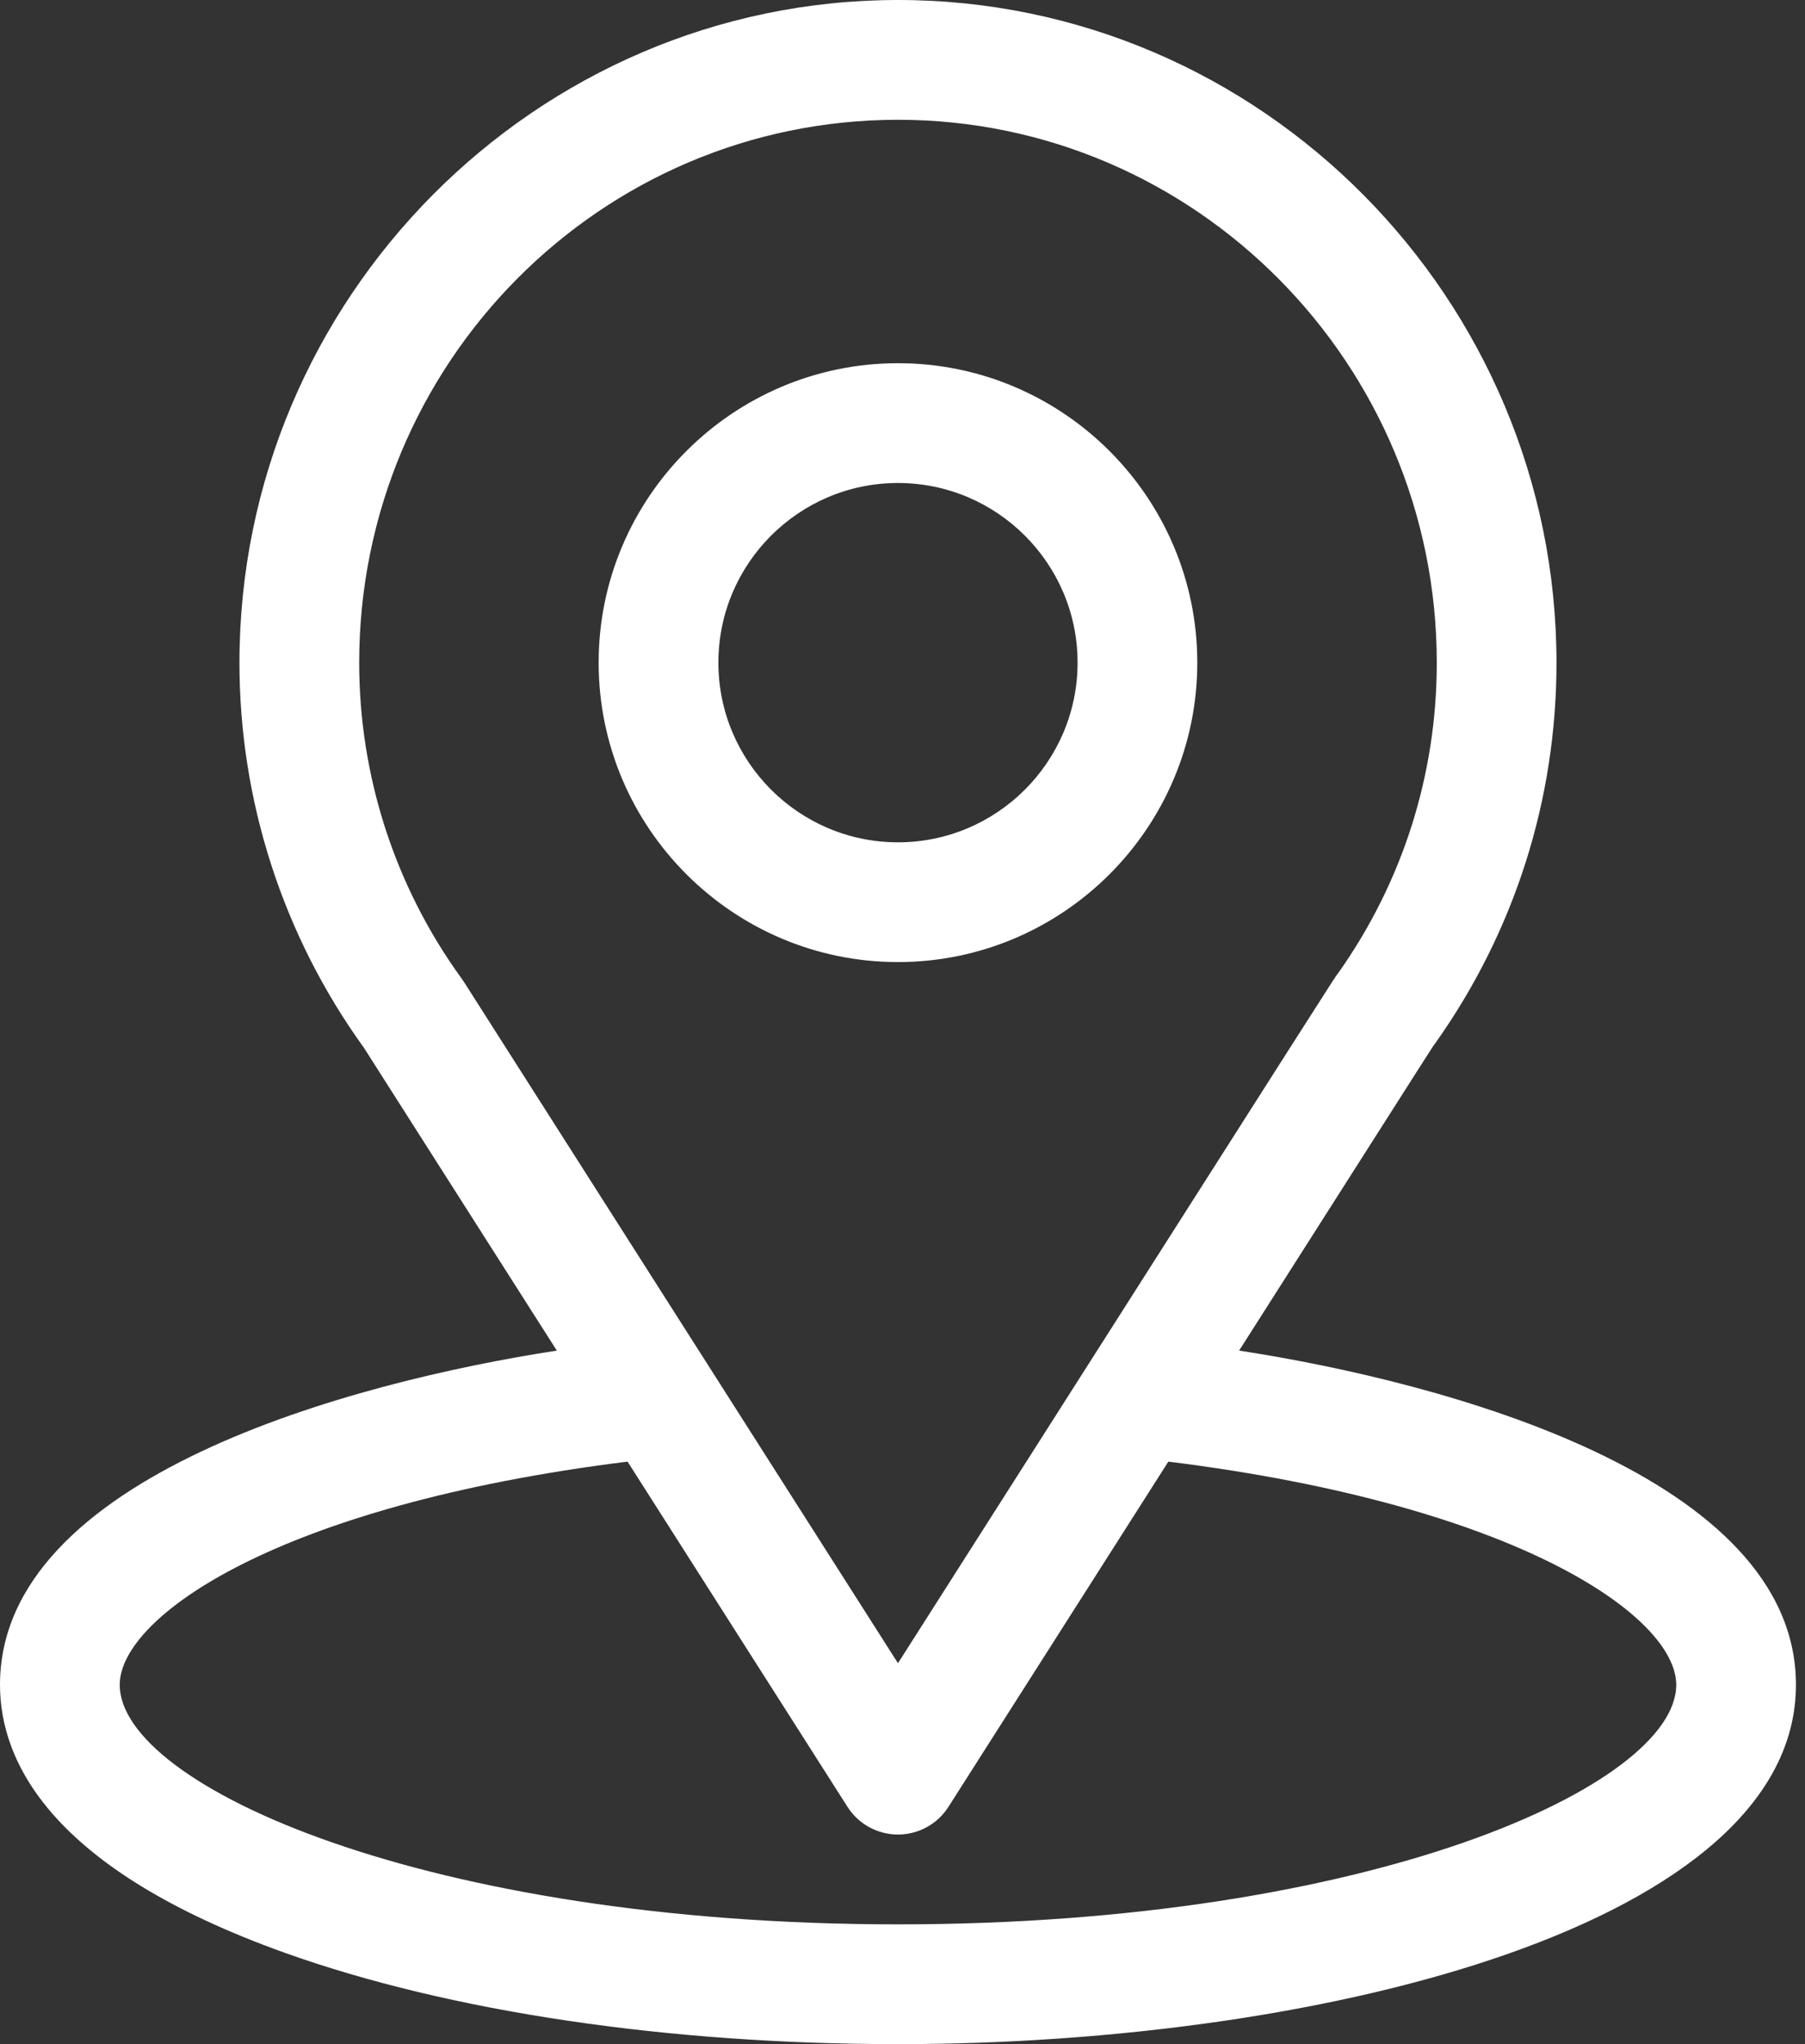
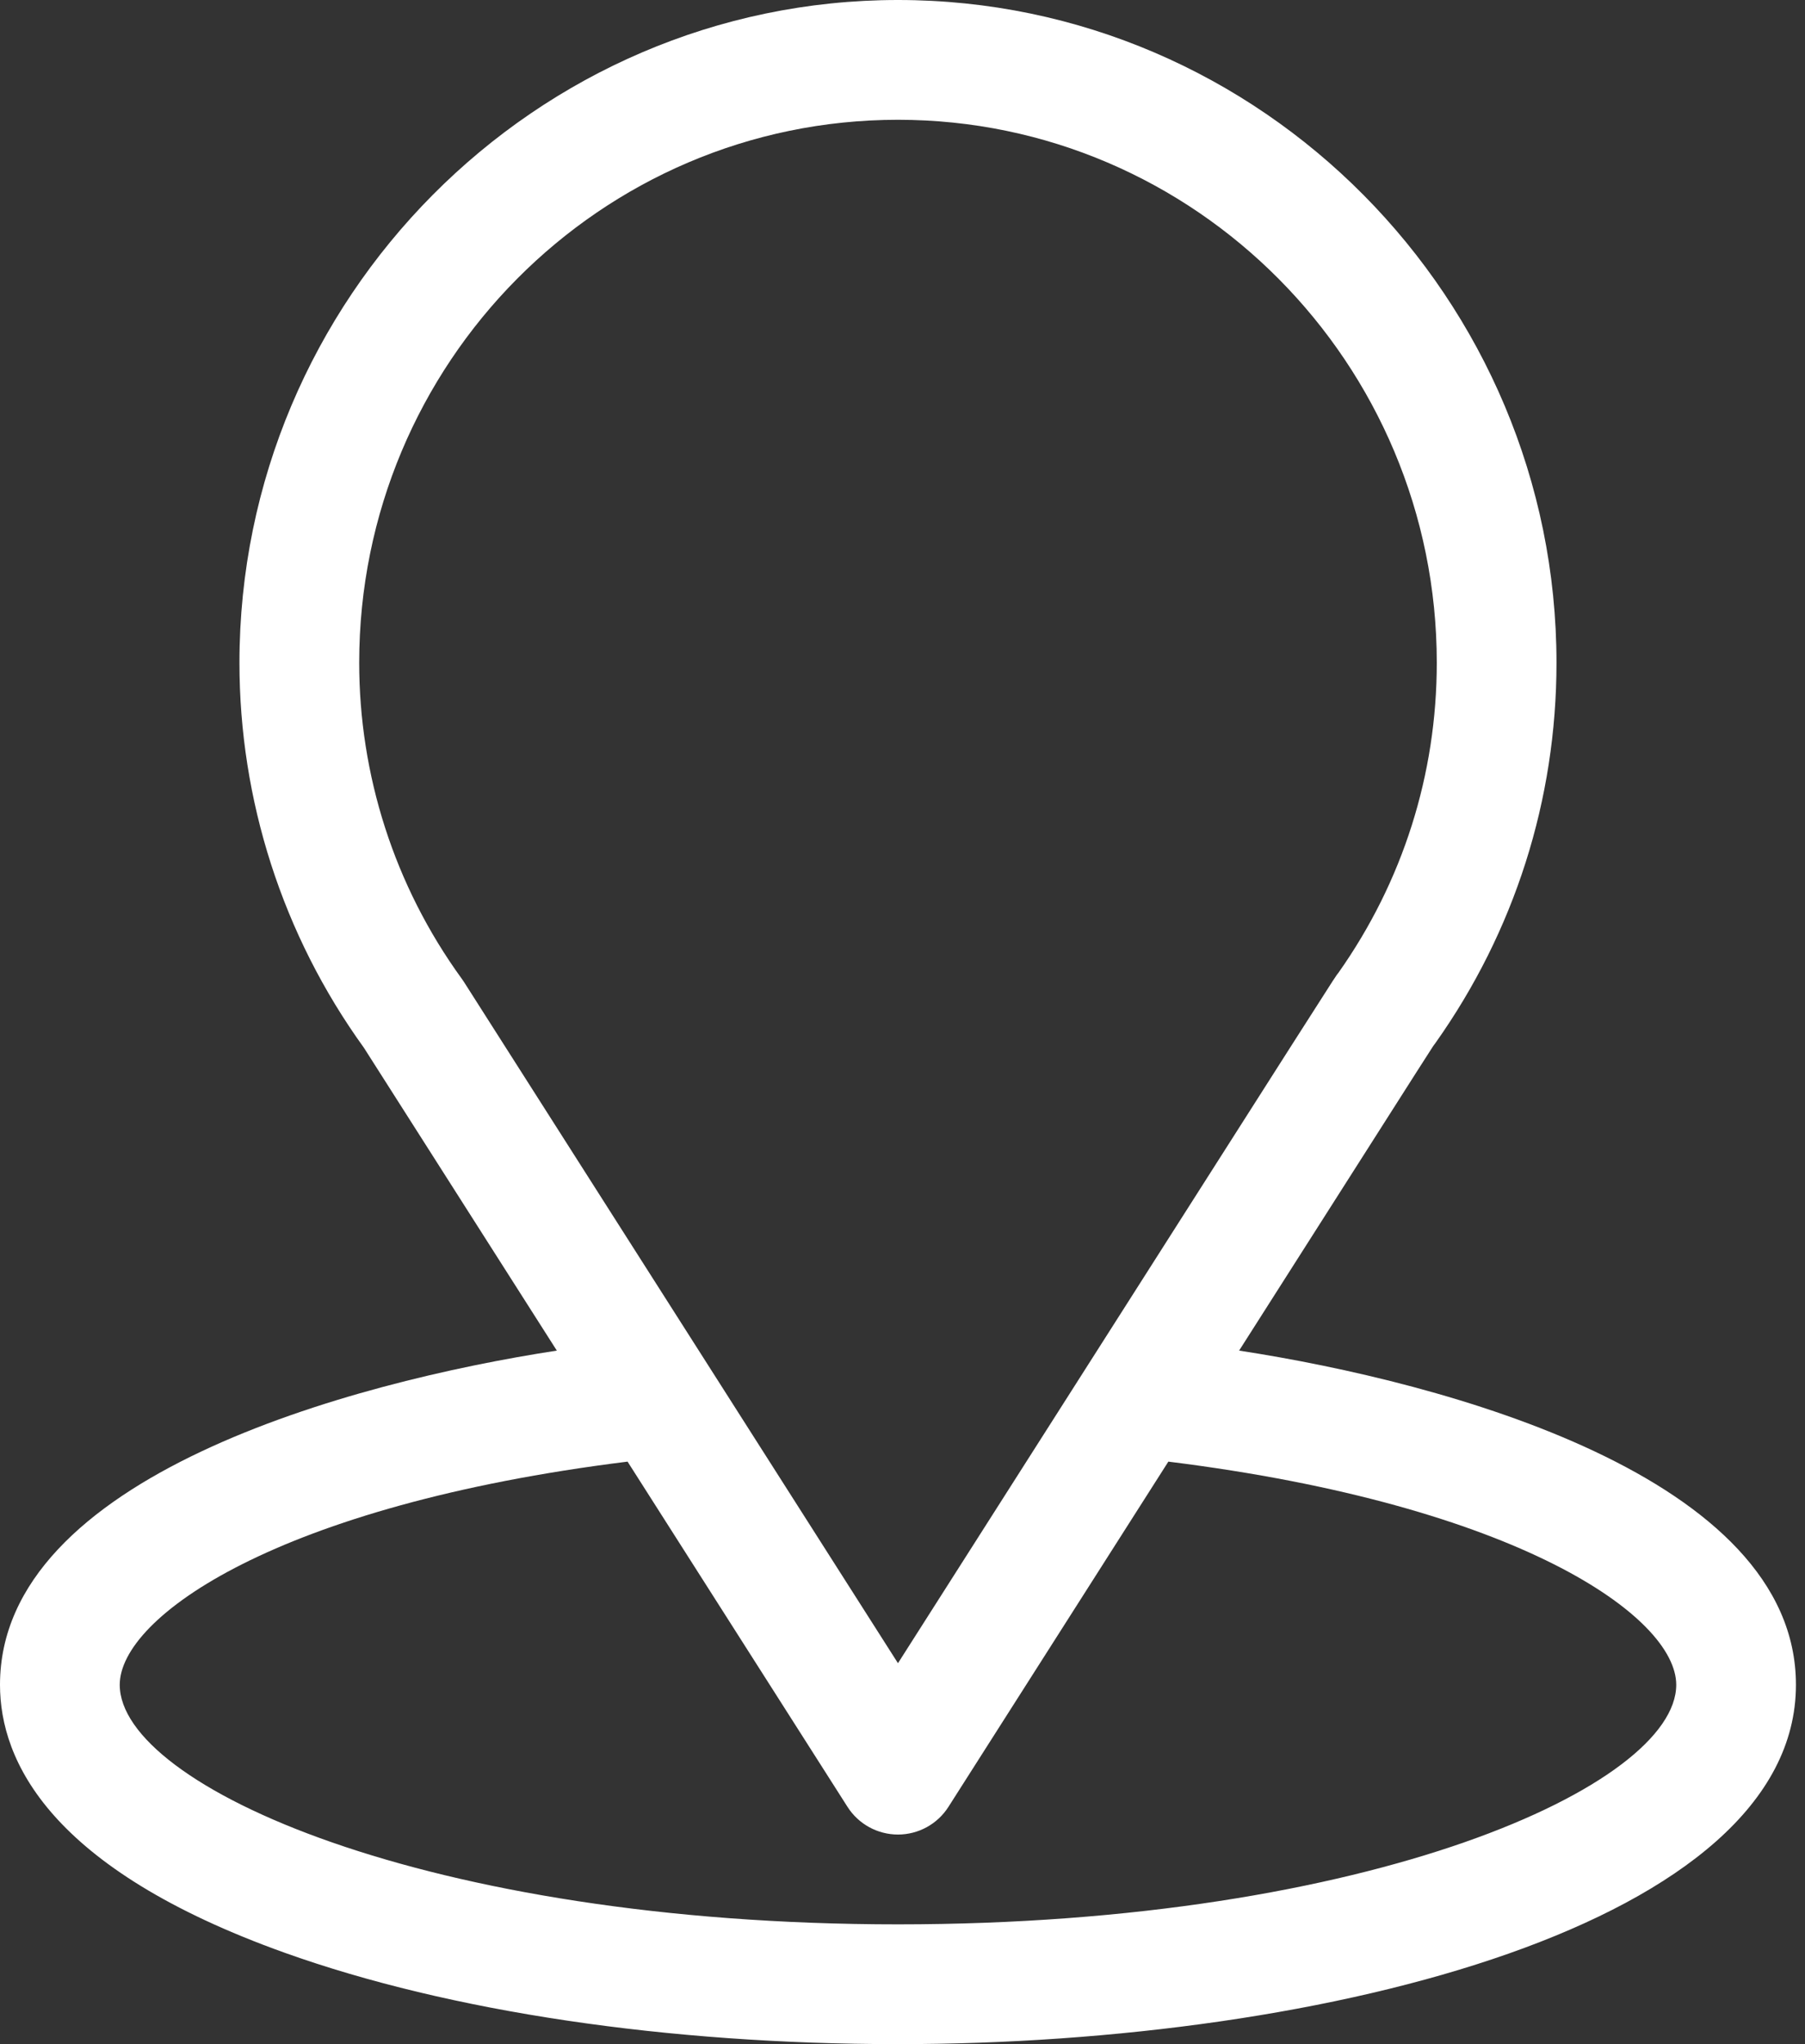
<svg xmlns="http://www.w3.org/2000/svg" width="53" height="60" viewBox="0 0 53 60" fill="none">
  <rect x="0" y="0" width="53" height="60" fill="#333333" stroke="none" />
  <path d="M36.384 39.643C42.769 29.624 41.966 30.874 42.15 30.613C44.474 27.334 45.703 23.475 45.703 19.453C45.703 8.787 37.047 0 26.367 0C15.722 0 7.031 8.769 7.031 19.453C7.031 23.473 8.286 27.433 10.686 30.755L16.35 39.643C10.295 40.574 0 43.347 0 49.453C0 51.679 1.453 54.851 8.374 57.323C13.207 59.049 19.597 60 26.367 60C39.026 60 52.734 56.429 52.734 49.453C52.734 43.346 42.452 40.575 36.384 39.643ZM13.623 28.822C13.604 28.791 13.583 28.762 13.562 28.733C11.565 25.985 10.547 22.727 10.547 19.453C10.547 10.662 17.626 3.516 26.367 3.516C35.09 3.516 42.188 10.665 42.188 19.453C42.188 22.733 41.189 25.879 39.299 28.555C39.13 28.779 40.013 27.406 26.367 48.819L13.623 28.822ZM26.367 56.484C12.54 56.484 3.516 52.42 3.516 49.453C3.516 47.459 8.152 44.18 18.427 42.902L24.885 53.035C25.207 53.541 25.767 53.848 26.367 53.848C26.968 53.848 27.527 53.541 27.849 53.035L34.306 42.902C44.582 44.18 49.219 47.459 49.219 49.453C49.219 52.395 40.276 56.484 26.367 56.484Z" fill="white" />
-   <path d="M26.367 10.661C21.521 10.661 17.578 14.604 17.578 19.45C17.578 24.297 21.521 28.239 26.367 28.239C31.213 28.239 35.156 24.297 35.156 19.45C35.156 14.604 31.213 10.661 26.367 10.661ZM26.367 24.724C23.459 24.724 21.094 22.358 21.094 19.45C21.094 16.542 23.459 14.177 26.367 14.177C29.275 14.177 31.641 16.542 31.641 19.45C31.641 22.358 29.275 24.724 26.367 24.724Z" fill="white" />
</svg>